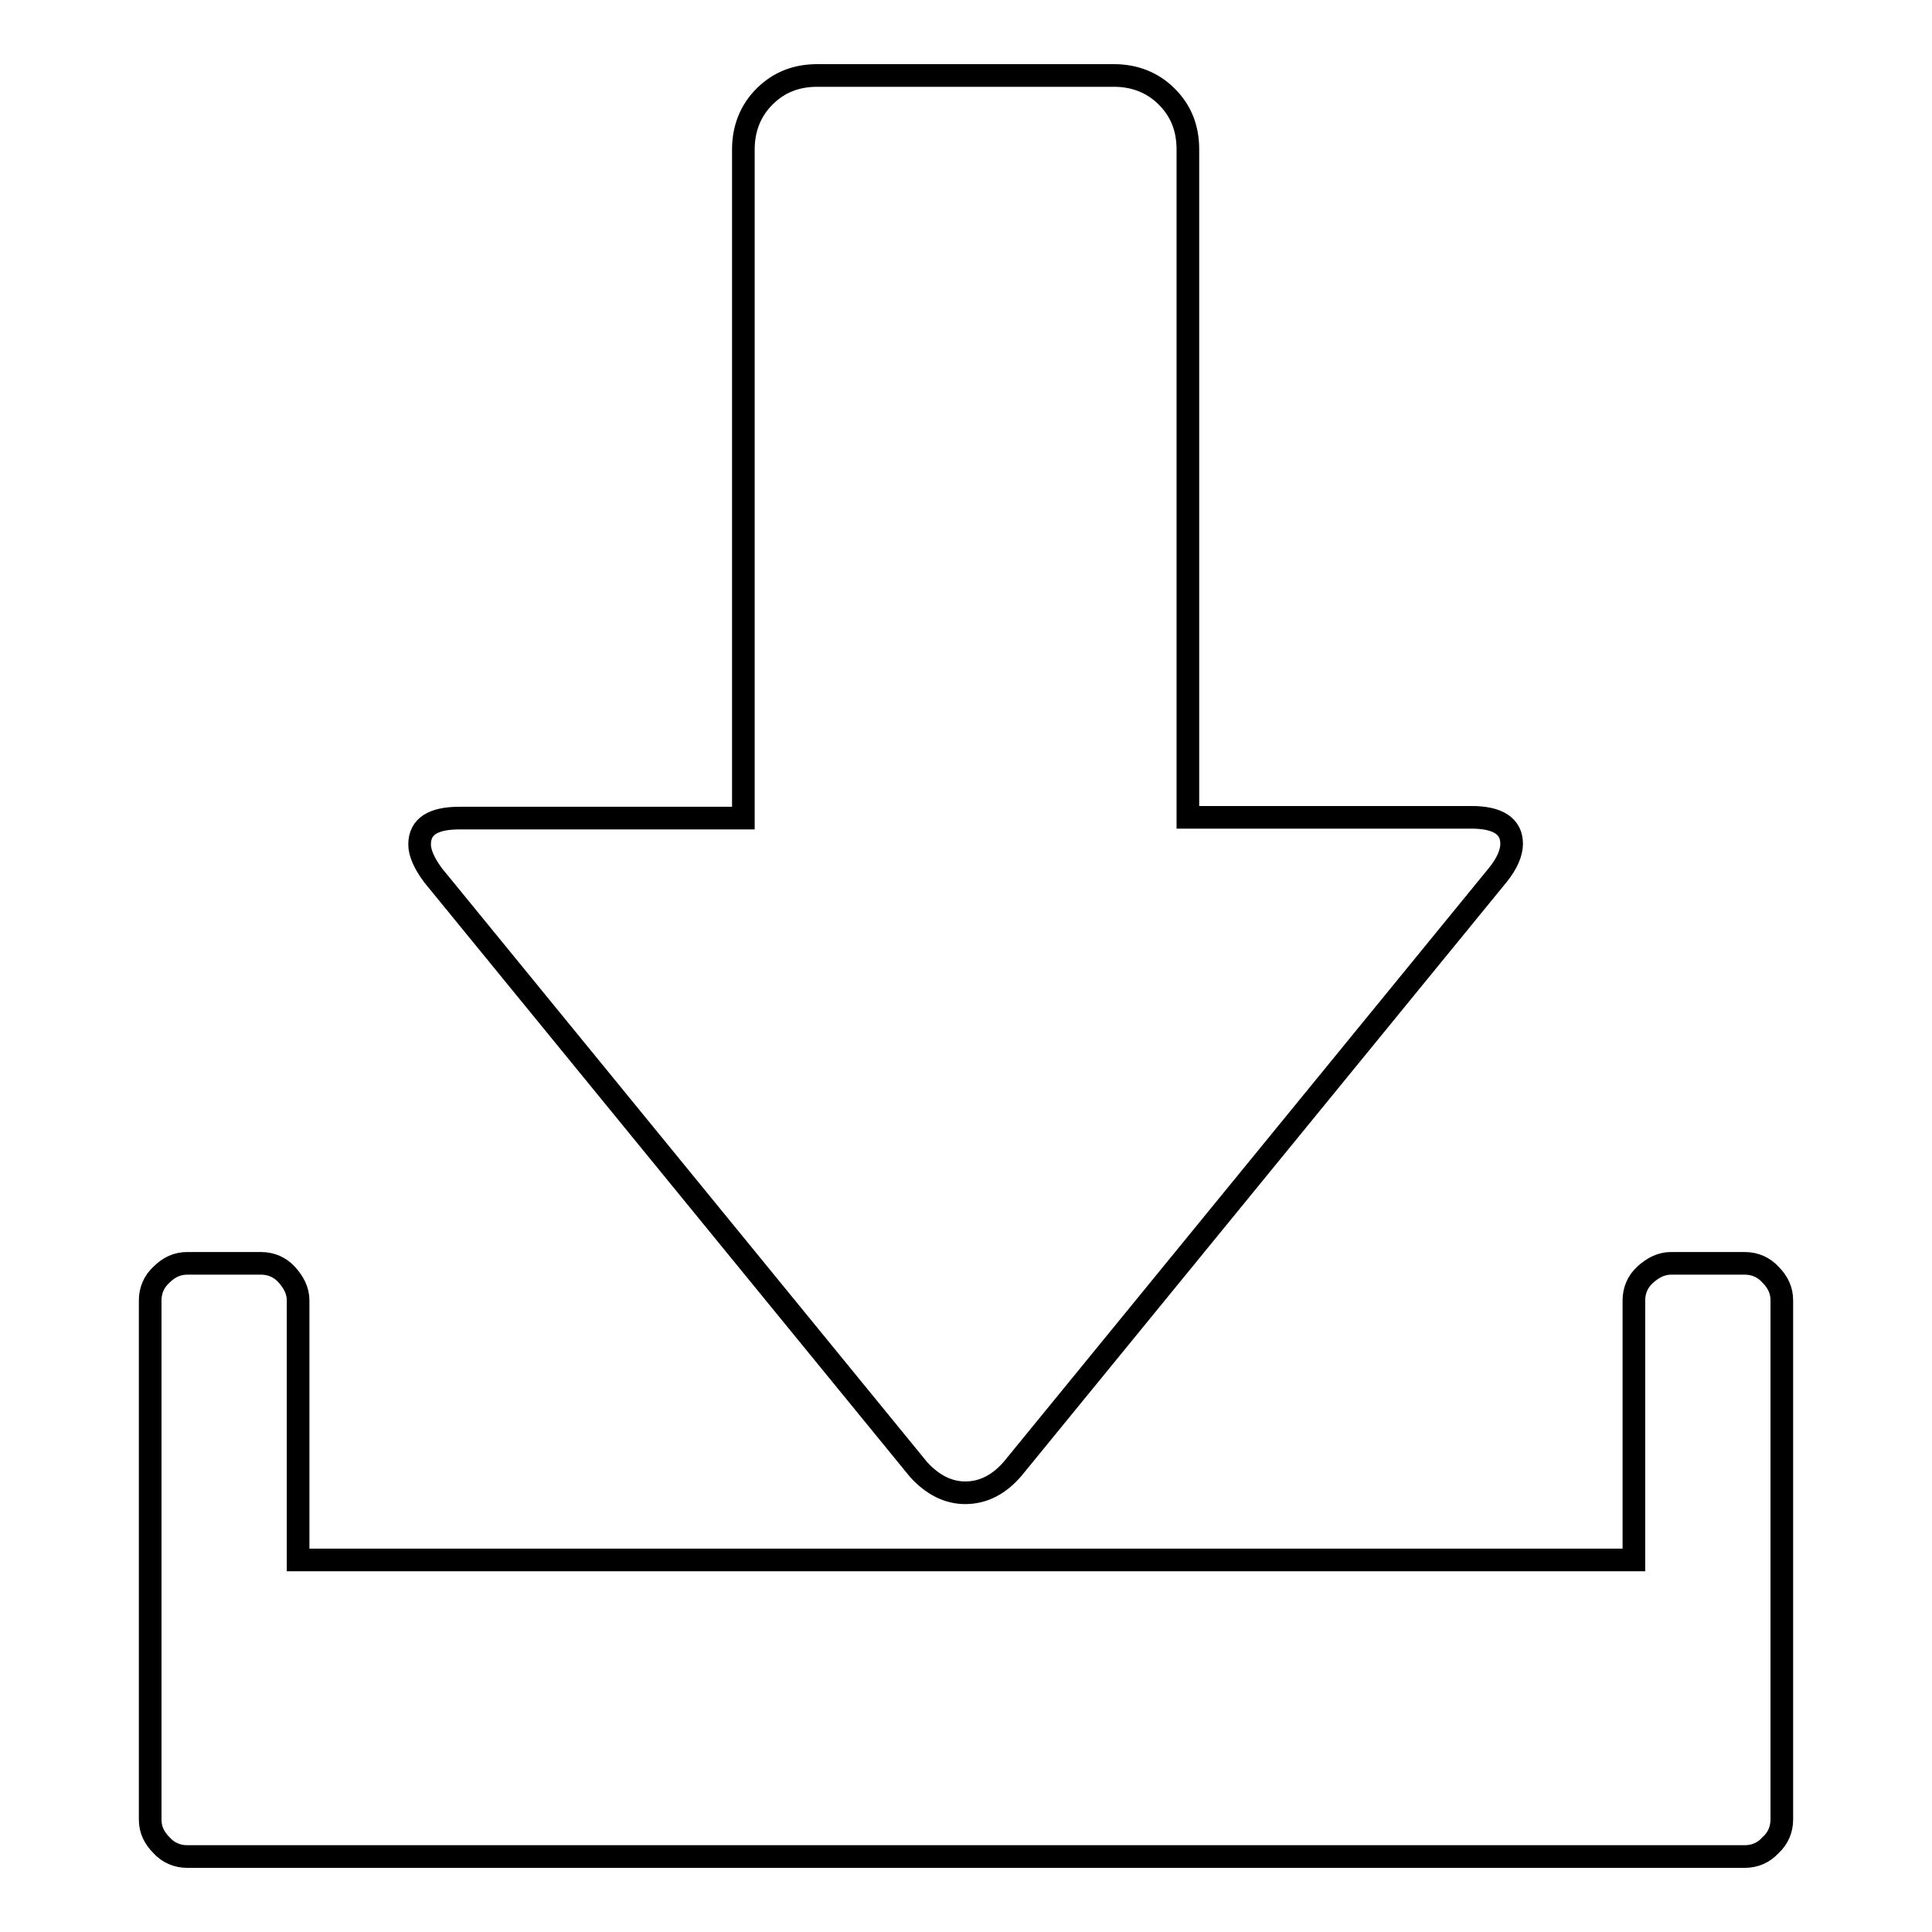
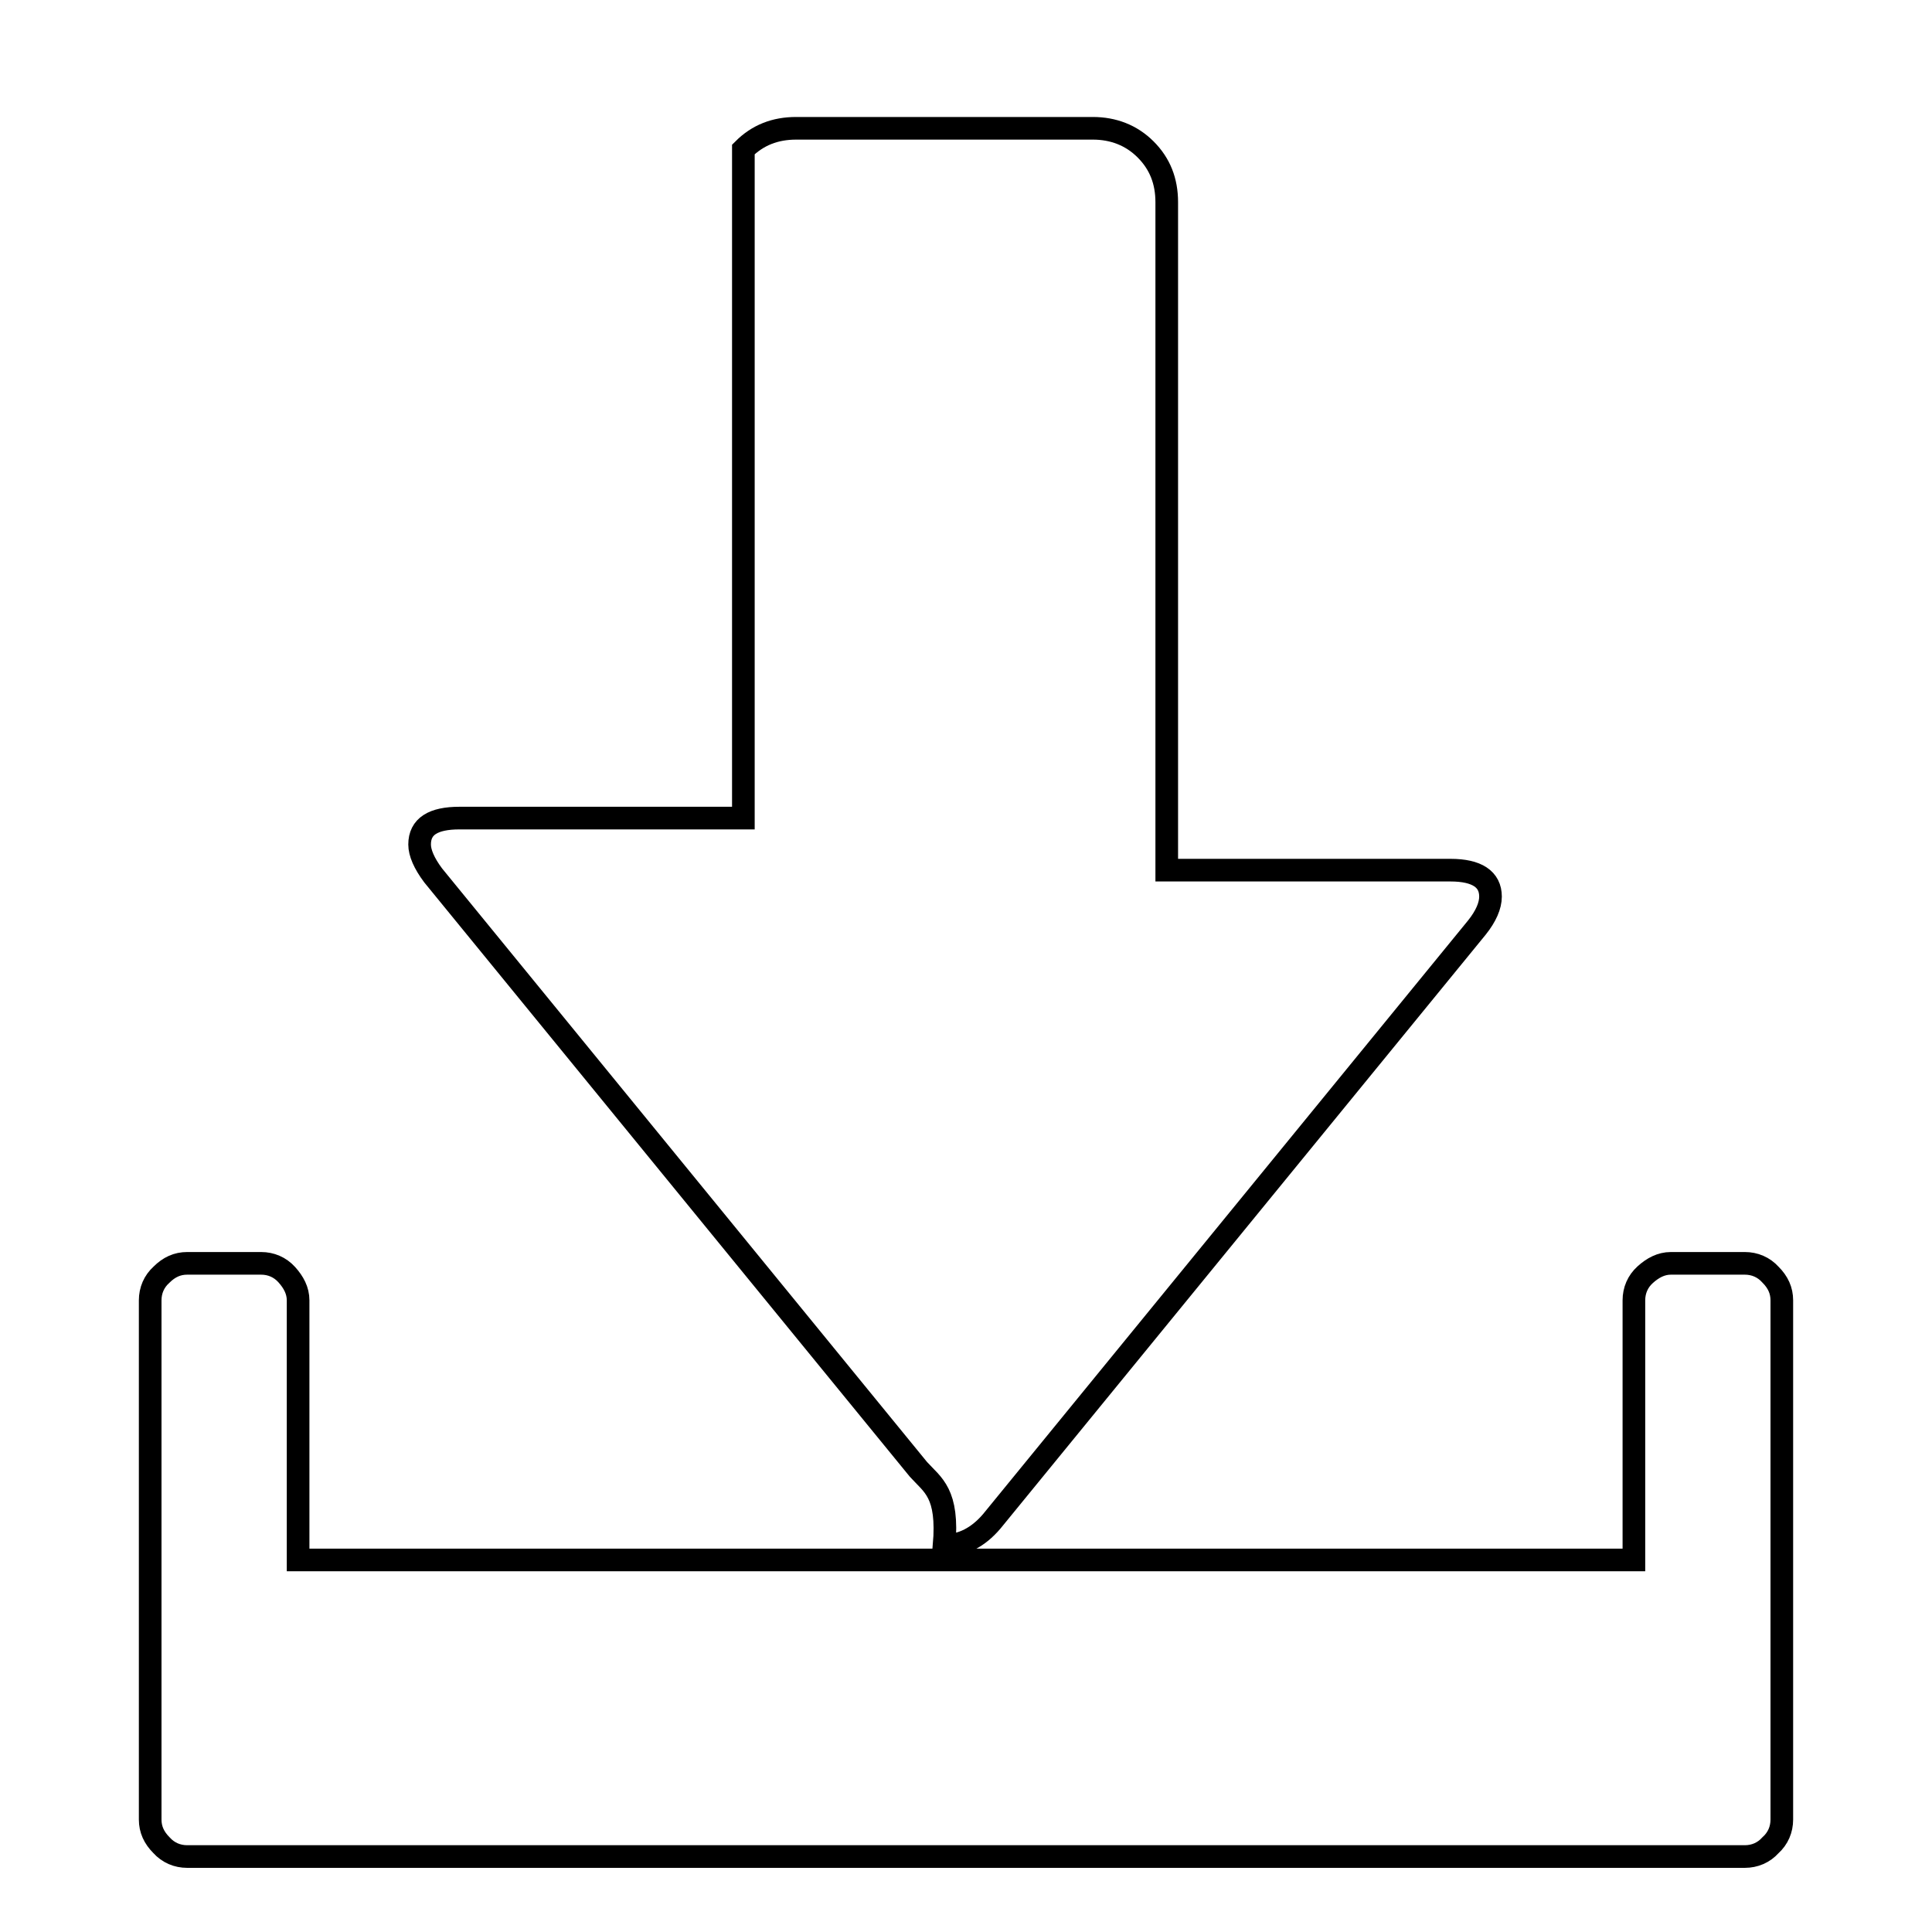
<svg xmlns="http://www.w3.org/2000/svg" version="1.1" x="0px" y="0px" viewBox="0 0 256 256" enable-background="new 0 0 256 256" xml:space="preserve">
  <g>
    <g>
      <g>
-         <path stroke-width="3" fill-opacity="0" stroke="#000000" d="M121.7,194.7L57.4,116c-1.2-1.6-1.8-3-1.8-4.1c0-2.4,1.8-3.5,5.3-3.5h37.6V19.8c0-2.7,0.9-5.1,2.8-7c1.9-1.9,4.2-2.8,7-2.8h39.3c2.7,0,5.1,0.9,7,2.8c1.9,1.9,2.8,4.2,2.8,7v88.5h37.6c3.5,0,5.3,1.2,5.3,3.5c0,1.2-0.6,2.6-1.8,4.1l-64.3,78.7c-1.8,2.1-3.9,3.2-6.3,3.2C125.7,197.8,123.6,196.8,121.7,194.7z M24.8,246c-1.3,0-2.5-0.5-3.4-1.5c-1-1-1.5-2.1-1.5-3.4v-68.8c0-1.3,0.5-2.5,1.5-3.4c1-1,2.1-1.5,3.4-1.5h9.8c1.3,0,2.5,0.5,3.4,1.5s1.5,2.1,1.5,3.4v34.4h177v-34.4c0-1.3,0.5-2.5,1.5-3.4s2.1-1.5,3.4-1.5h9.8c1.3,0,2.5,0.5,3.4,1.5c1,1,1.5,2.1,1.5,3.4v68.8c0,1.3-0.5,2.5-1.5,3.4c-0.9,1-2.1,1.5-3.4,1.5H24.8z" />
+         <path stroke-width="3" fill-opacity="0" stroke="#000000" d="M121.7,194.7L57.4,116c-1.2-1.6-1.8-3-1.8-4.1c0-2.4,1.8-3.5,5.3-3.5h37.6V19.8c1.9-1.9,4.2-2.8,7-2.8h39.3c2.7,0,5.1,0.9,7,2.8c1.9,1.9,2.8,4.2,2.8,7v88.5h37.6c3.5,0,5.3,1.2,5.3,3.5c0,1.2-0.6,2.6-1.8,4.1l-64.3,78.7c-1.8,2.1-3.9,3.2-6.3,3.2C125.7,197.8,123.6,196.8,121.7,194.7z M24.8,246c-1.3,0-2.5-0.5-3.4-1.5c-1-1-1.5-2.1-1.5-3.4v-68.8c0-1.3,0.5-2.5,1.5-3.4c1-1,2.1-1.5,3.4-1.5h9.8c1.3,0,2.5,0.5,3.4,1.5s1.5,2.1,1.5,3.4v34.4h177v-34.4c0-1.3,0.5-2.5,1.5-3.4s2.1-1.5,3.4-1.5h9.8c1.3,0,2.5,0.5,3.4,1.5c1,1,1.5,2.1,1.5,3.4v68.8c0,1.3-0.5,2.5-1.5,3.4c-0.9,1-2.1,1.5-3.4,1.5H24.8z" />
      </g>
    </g>
  </g>
</svg>